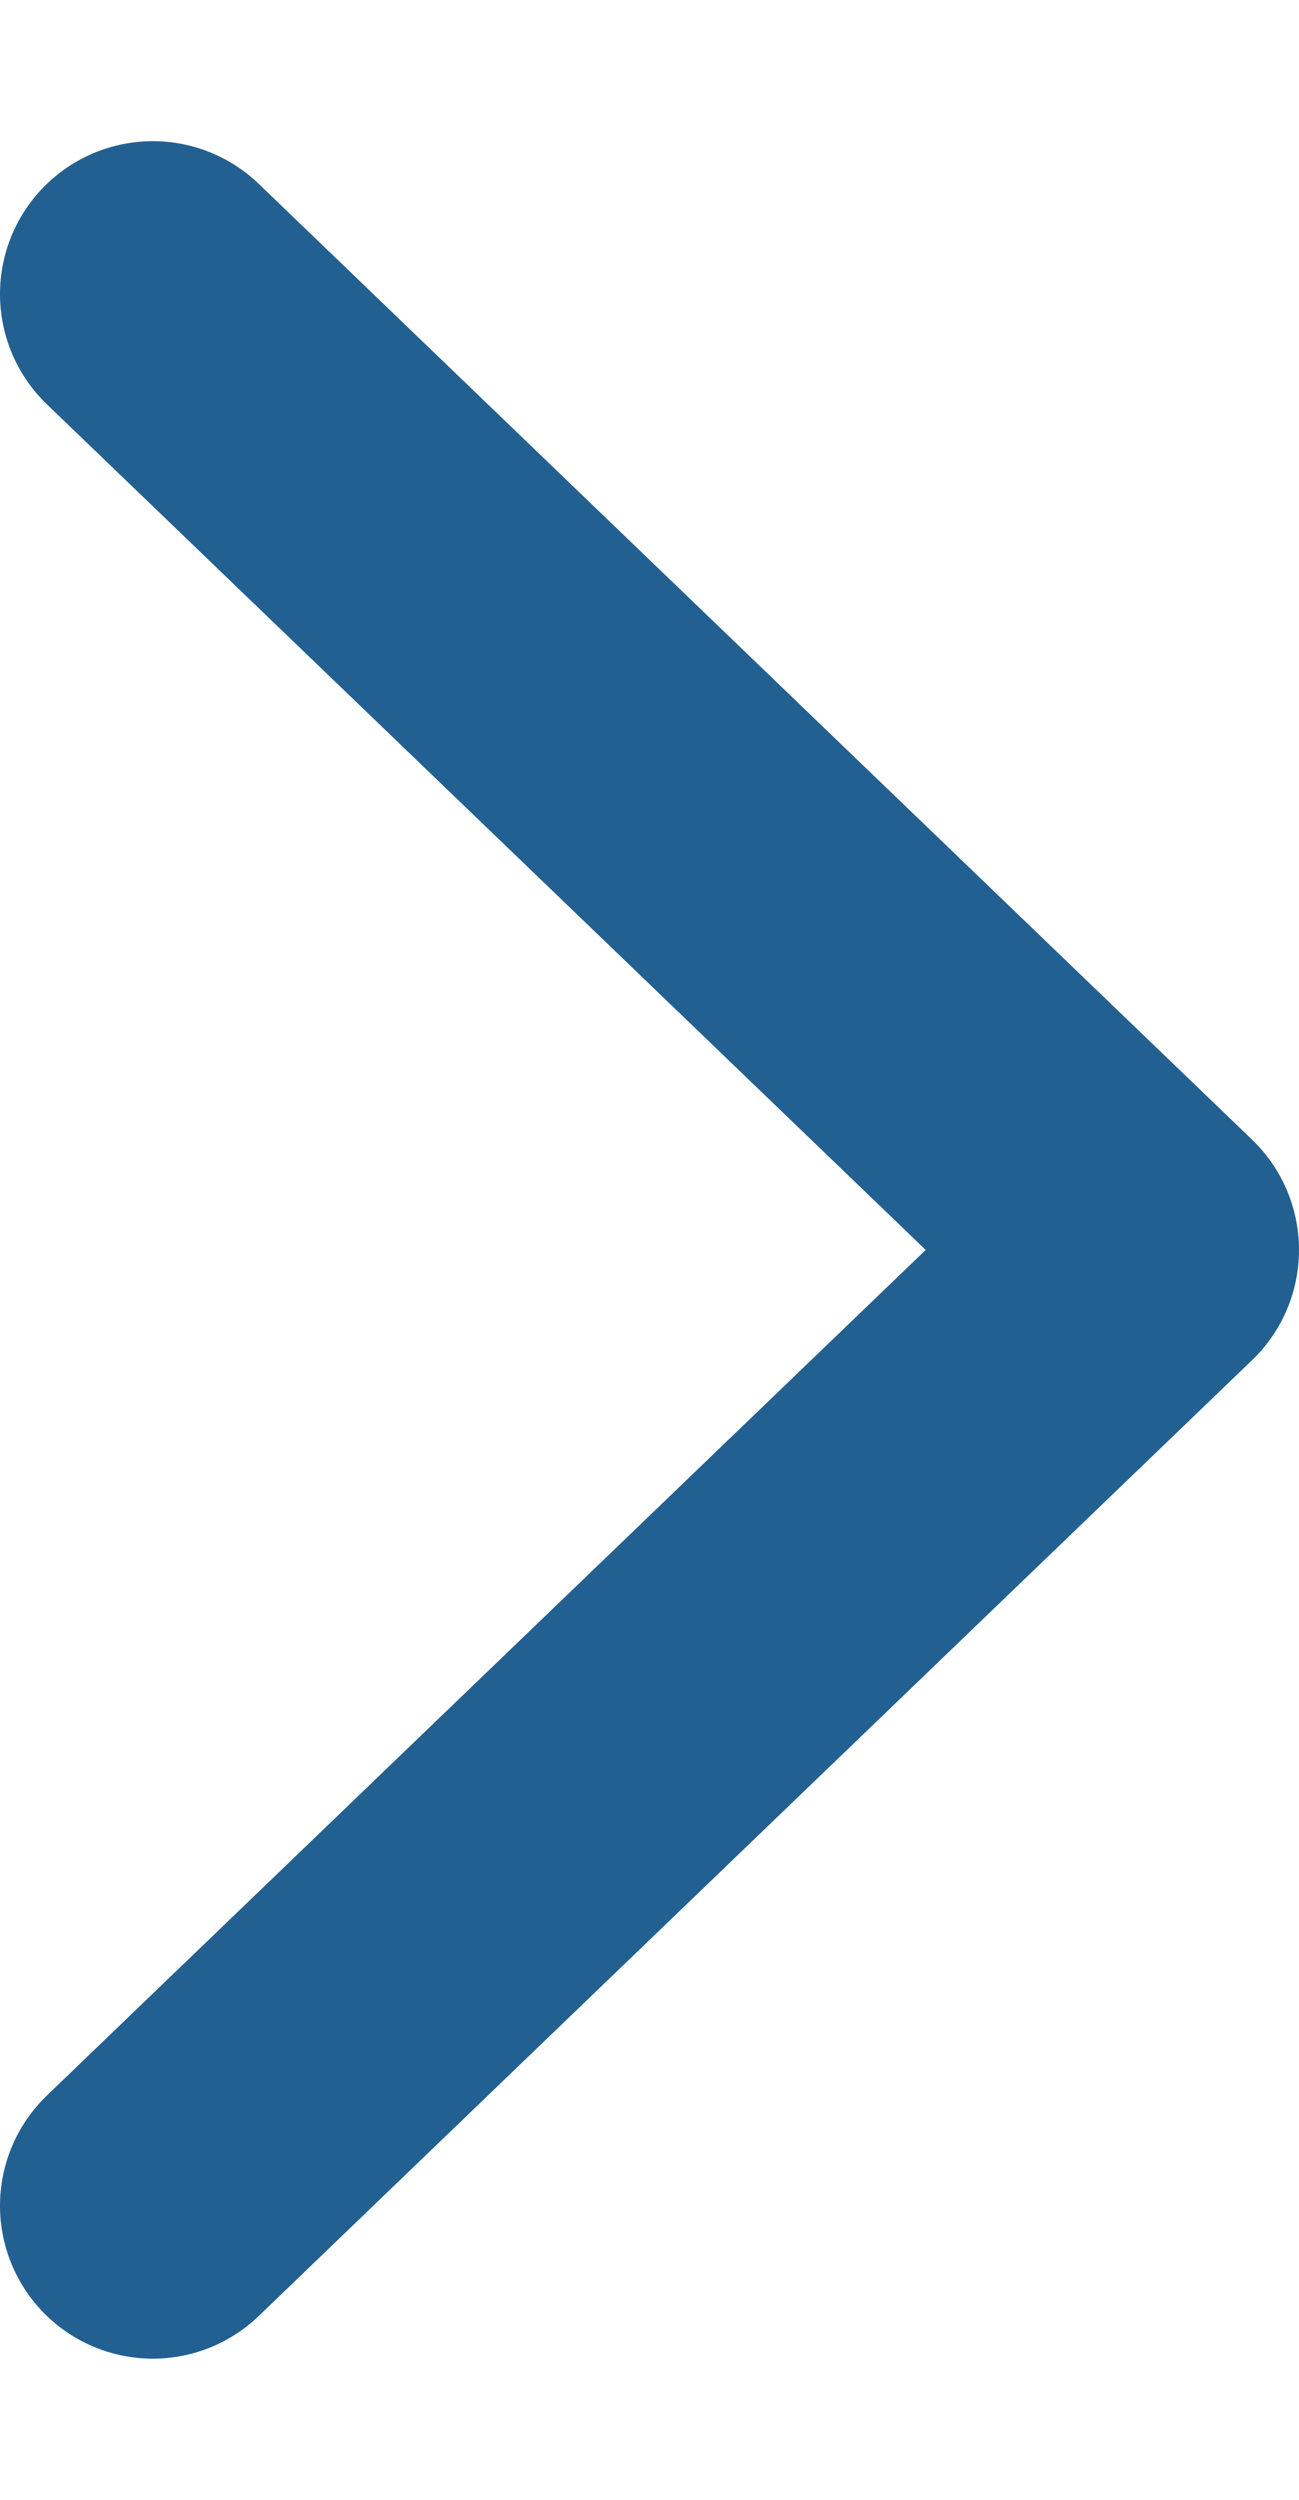
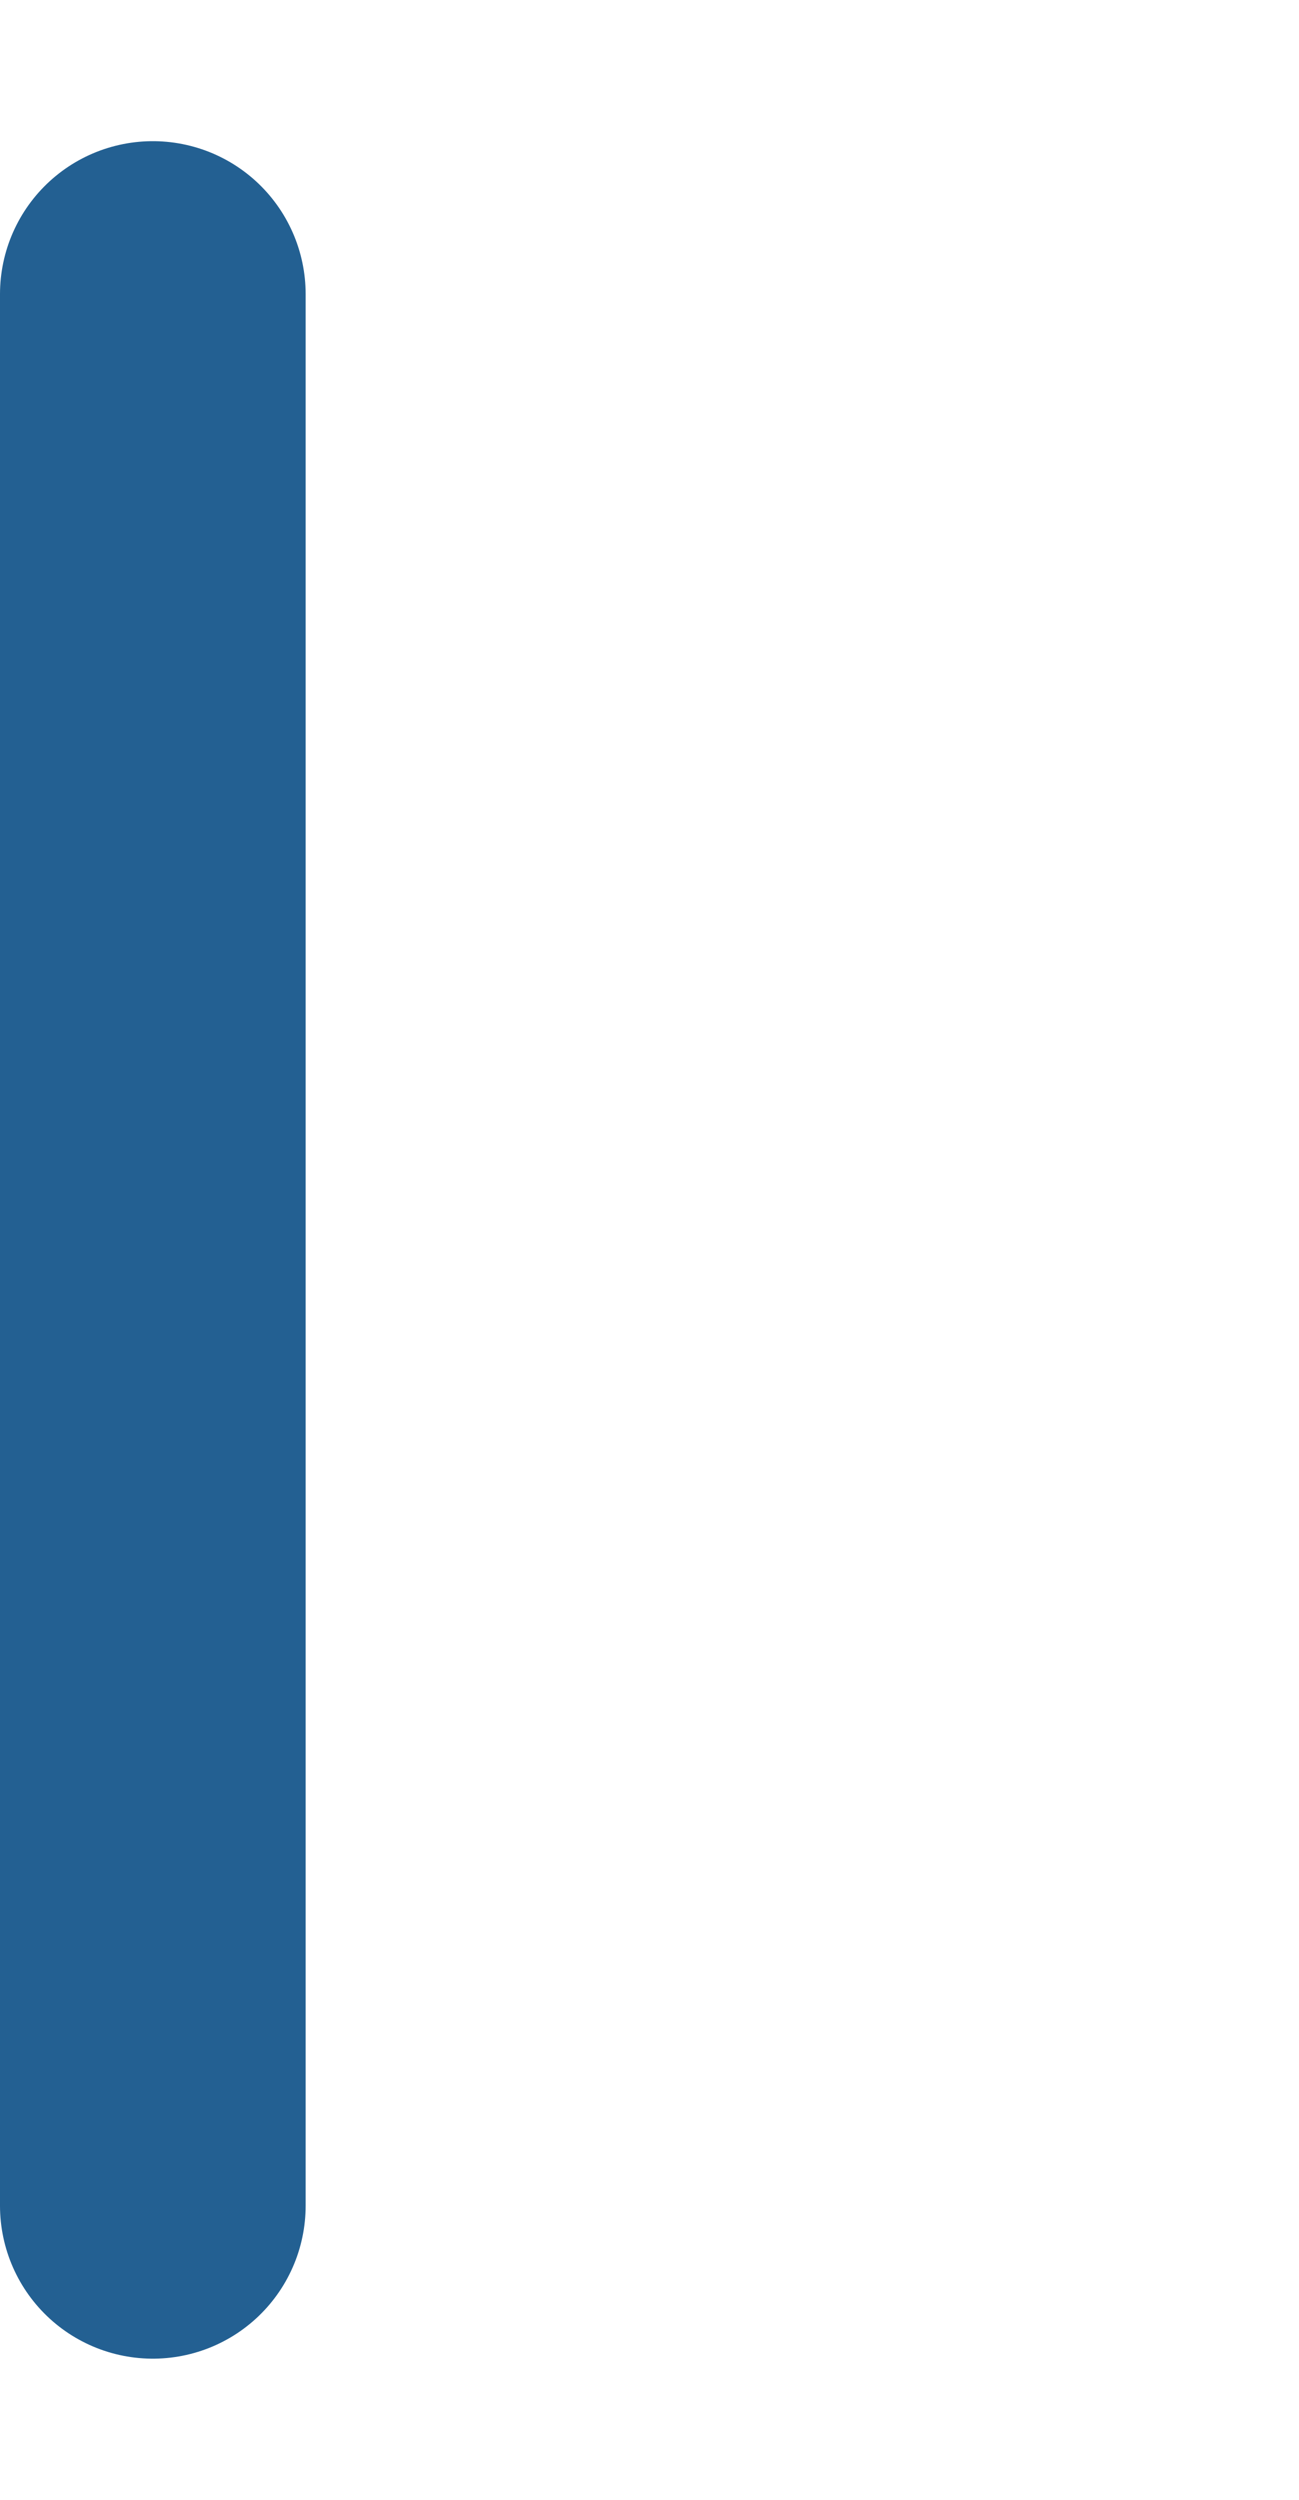
<svg xmlns="http://www.w3.org/2000/svg" width="13" height="25" viewBox="0 0 17 29" fill="none">
-   <path d="M2 2l13 12.5L2 27" stroke="#236092" stroke-width="4" stroke-linecap="round" stroke-linejoin="round" />
+   <path d="M2 2L2 27" stroke="#236092" stroke-width="4" stroke-linecap="round" stroke-linejoin="round" />
</svg>